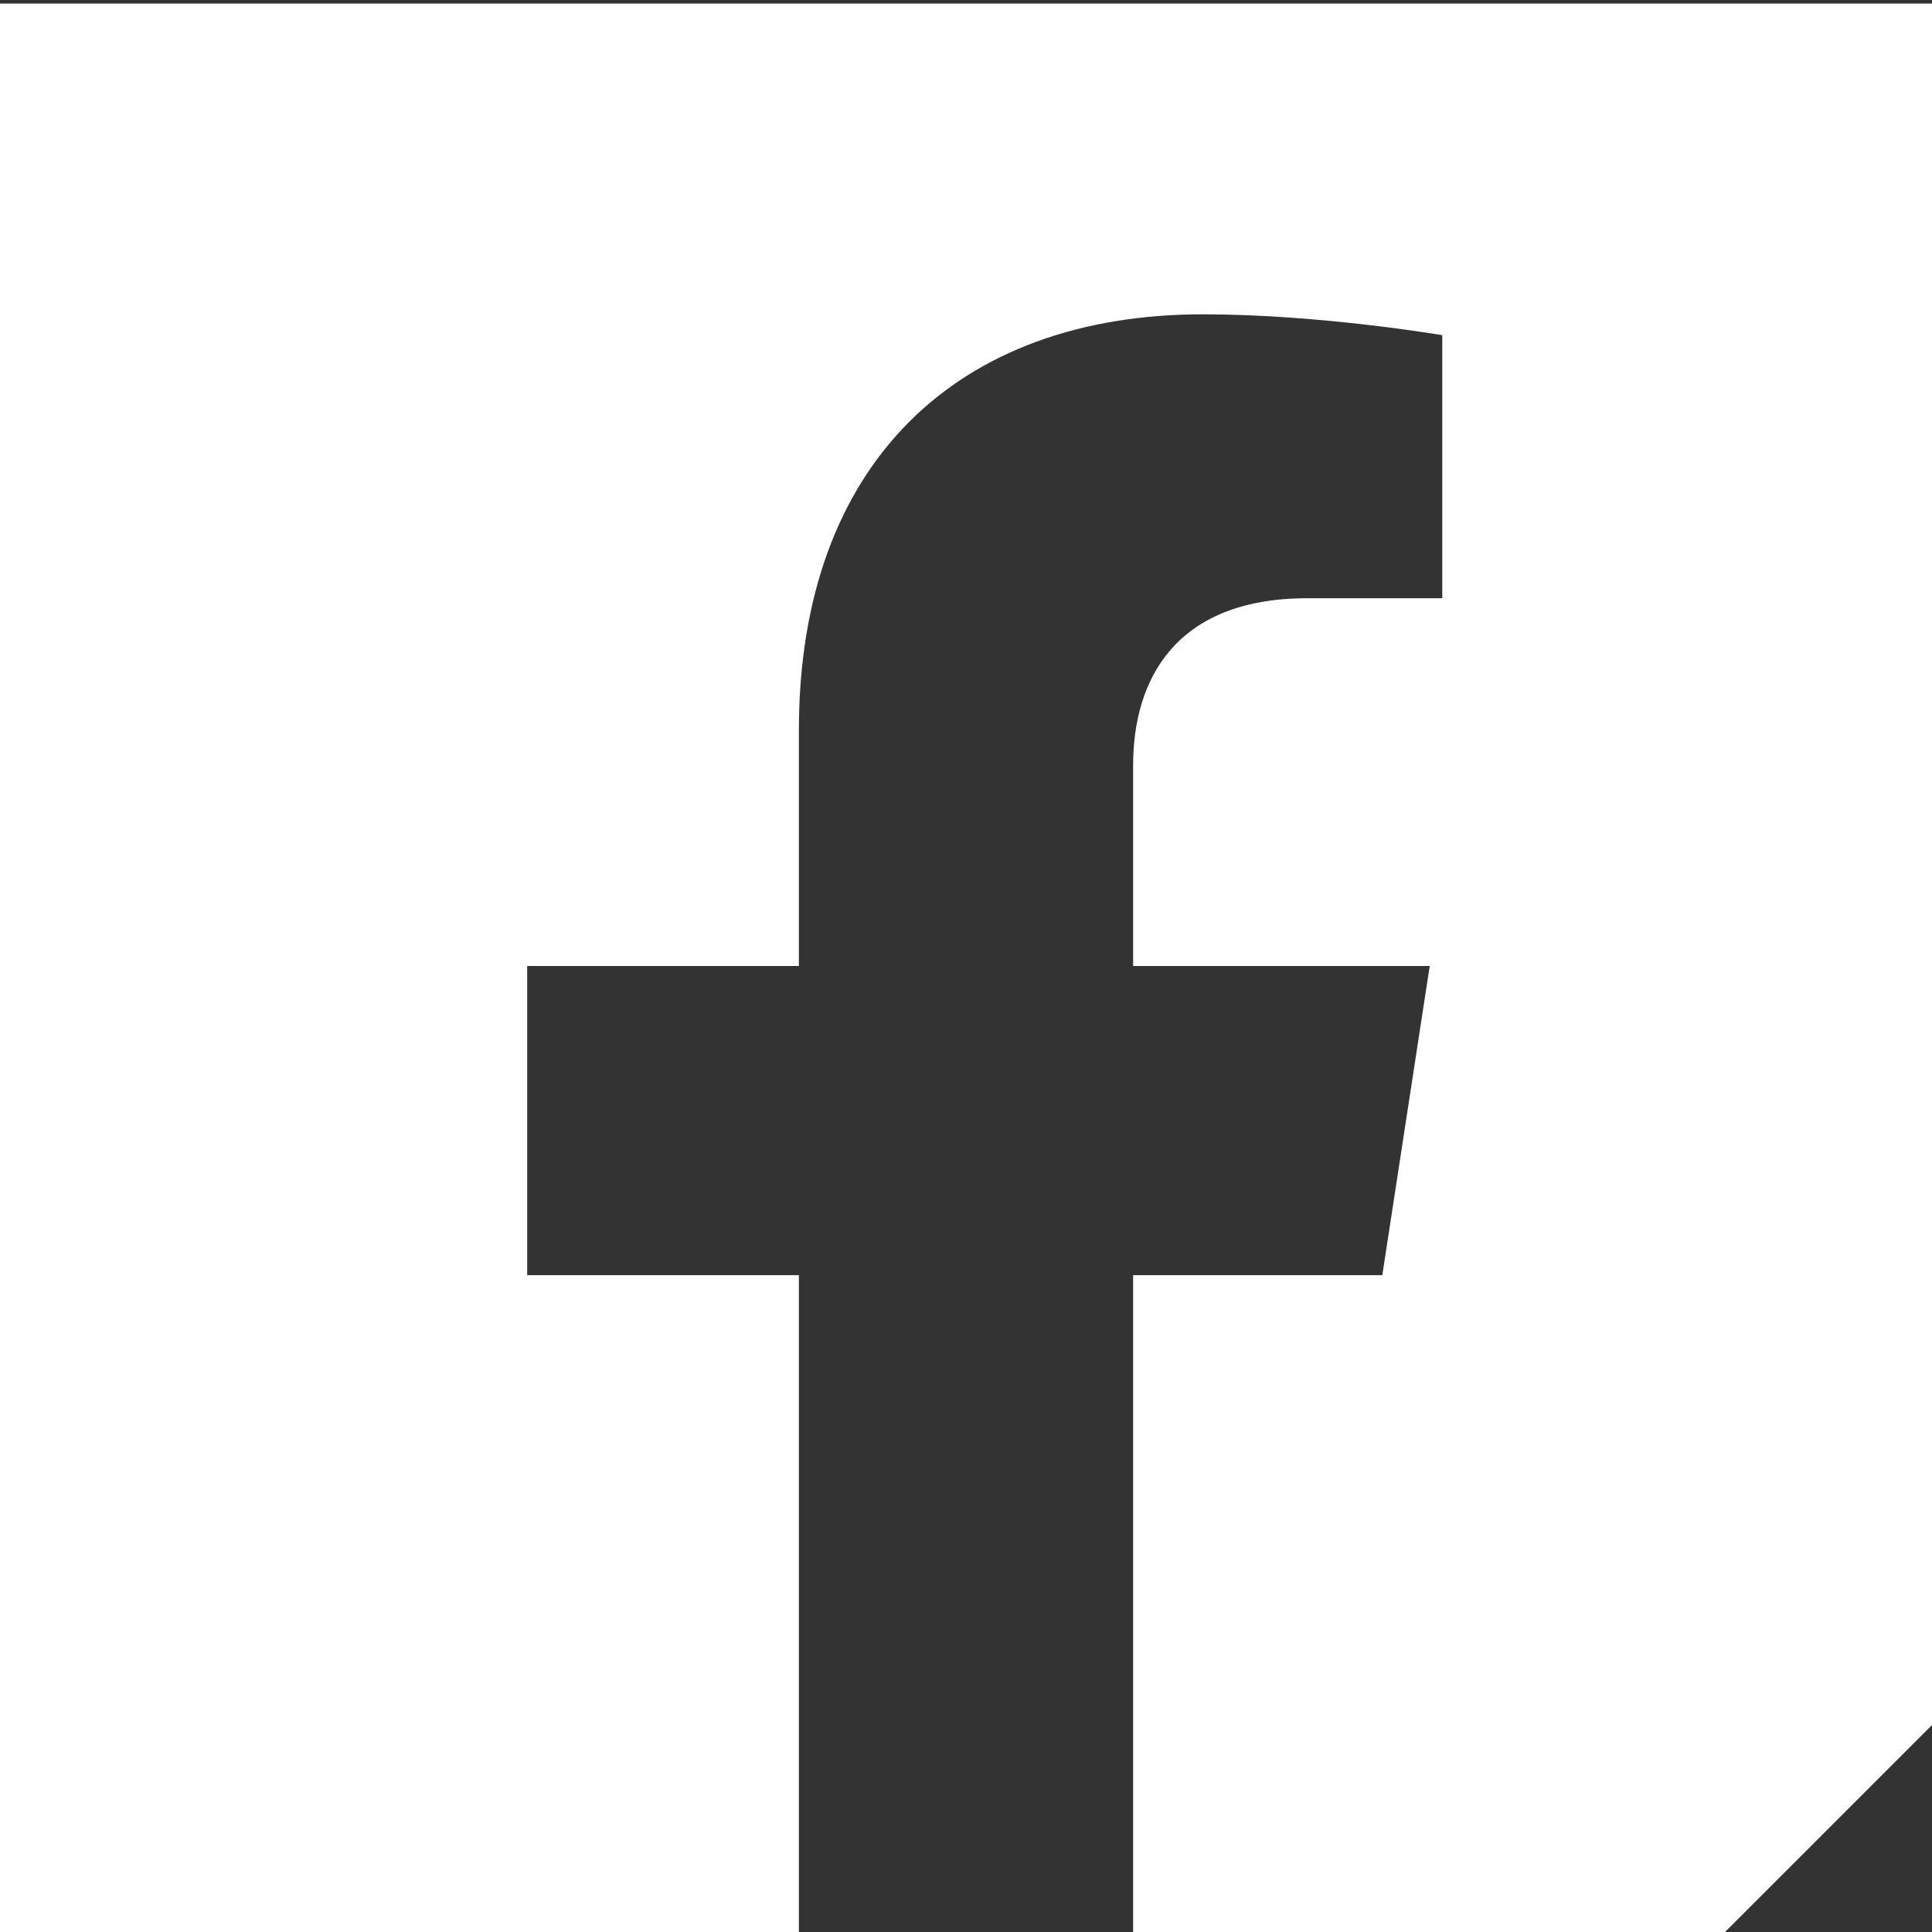
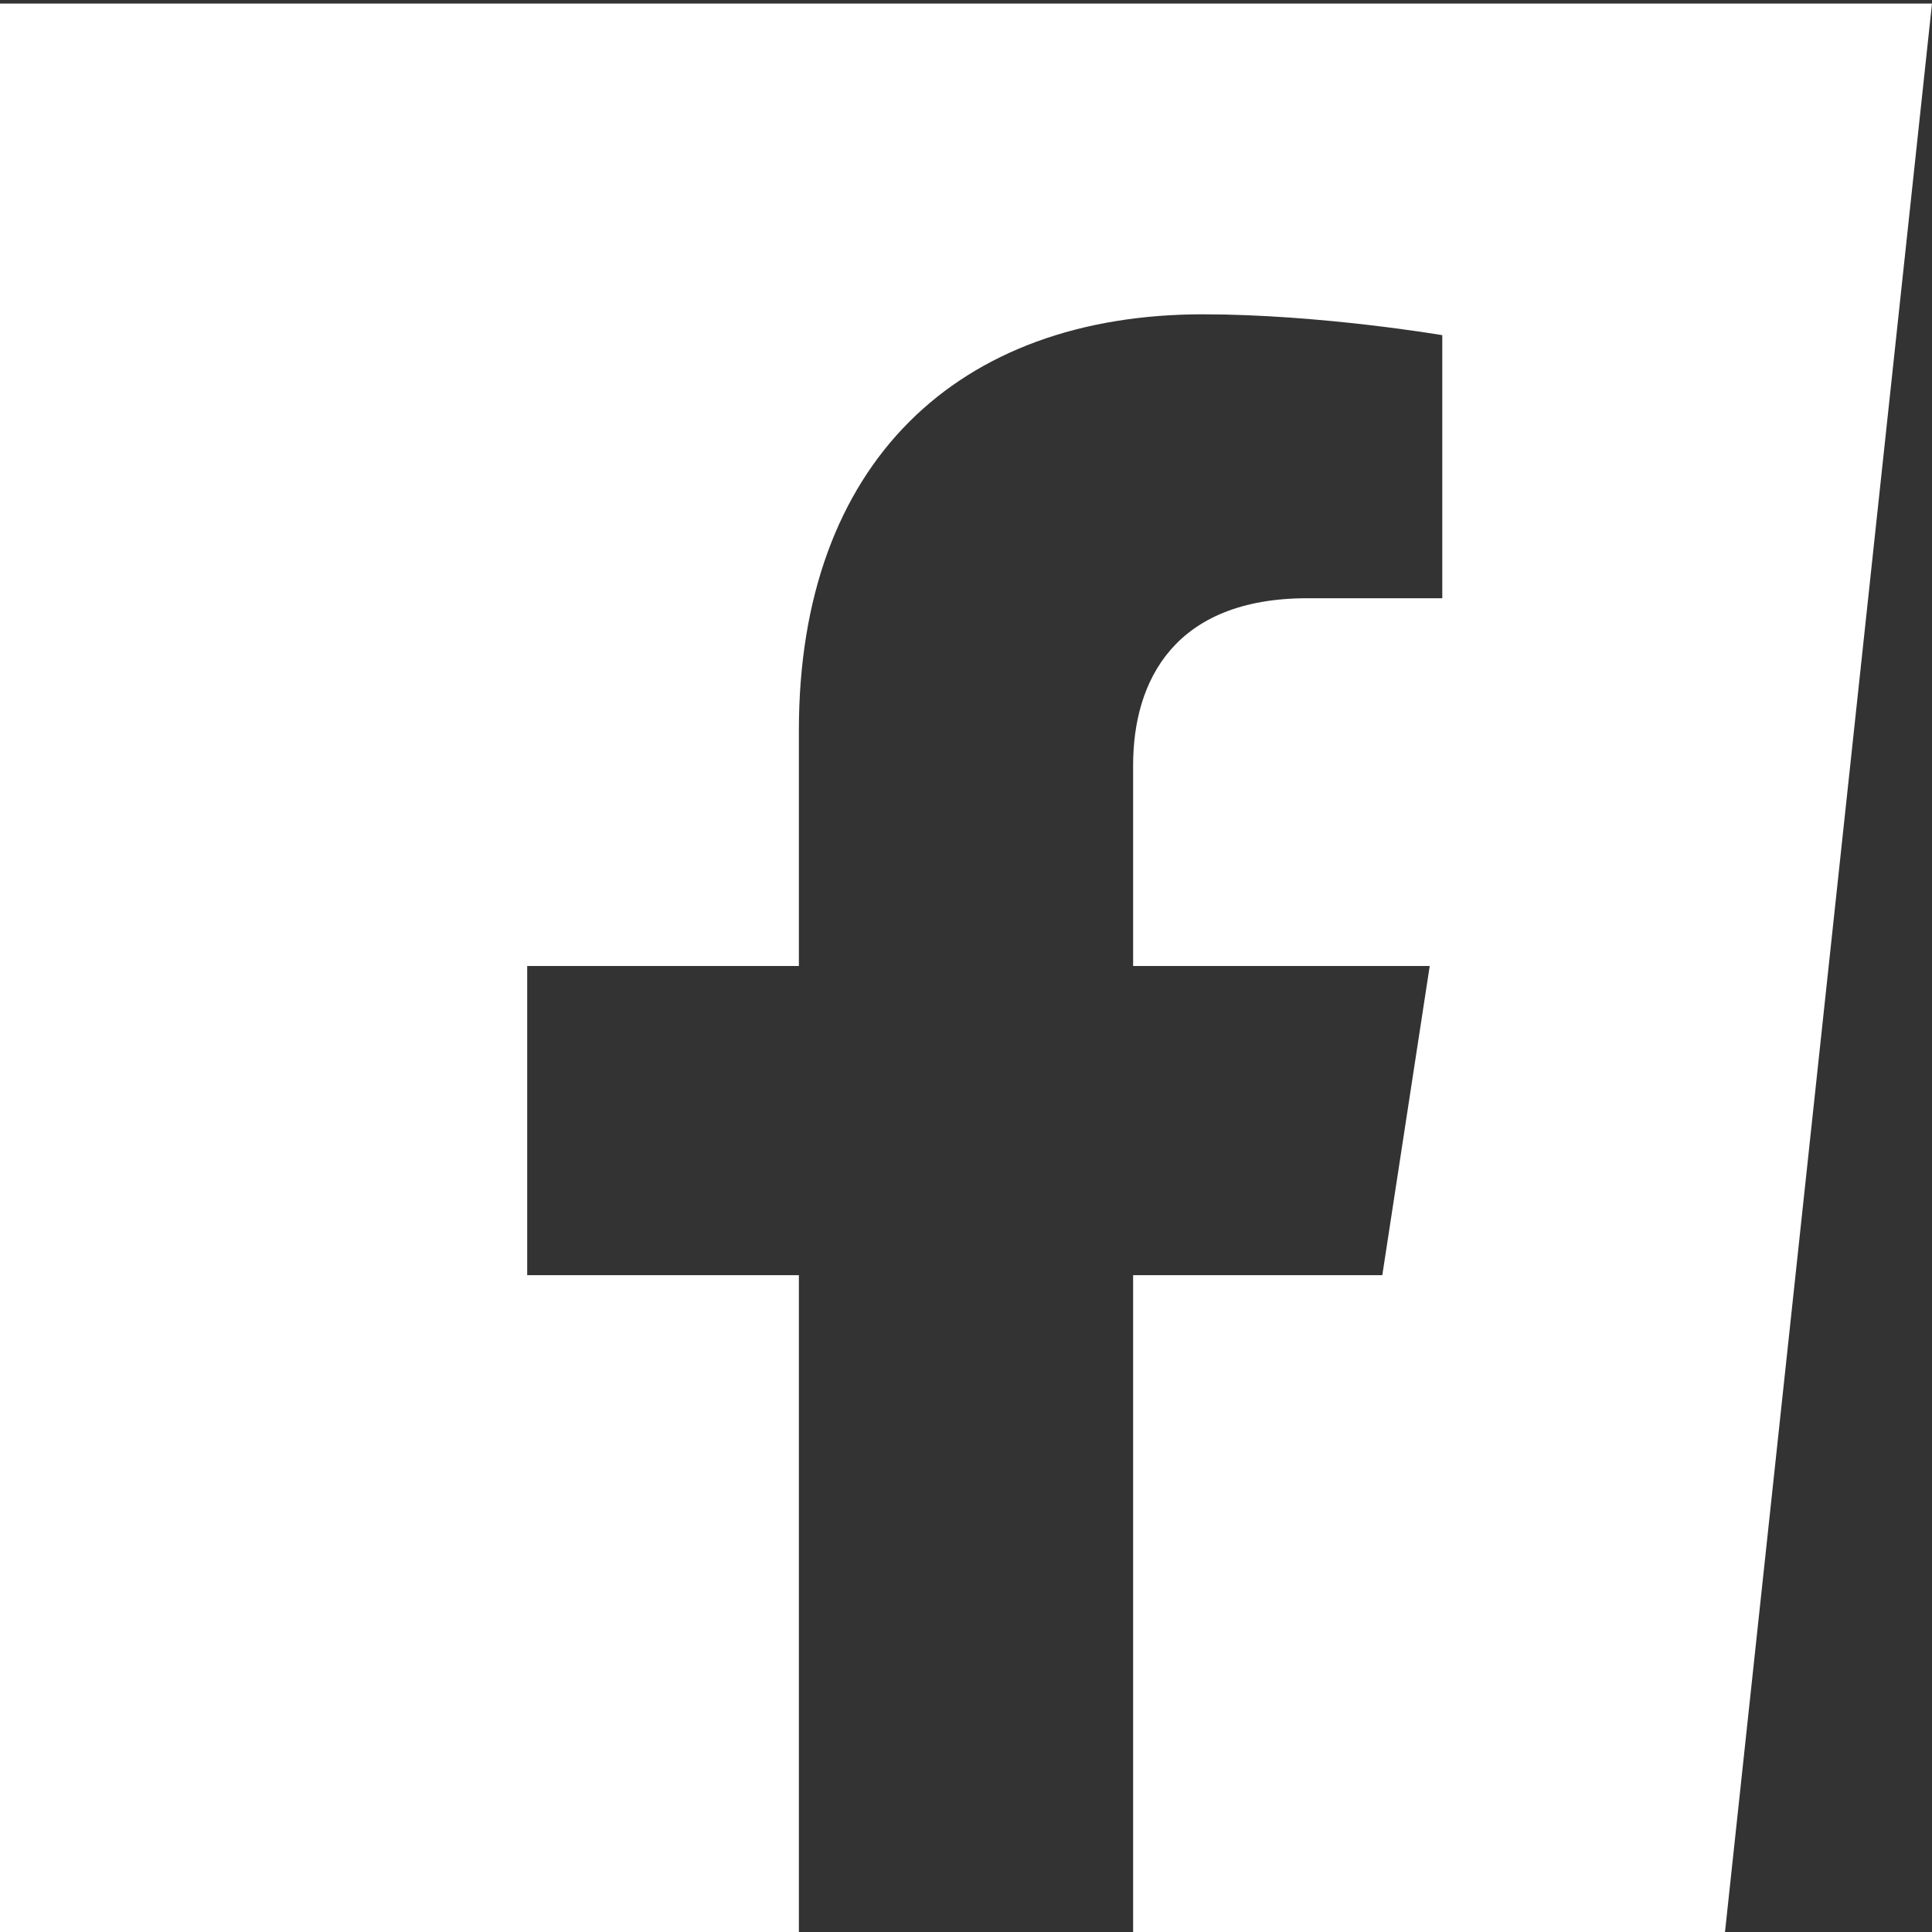
<svg xmlns="http://www.w3.org/2000/svg" width="48px" height="48px" viewBox="0 0 48 48" version="1.1">
  <rect x="0" y="0" width="48" height="48" fill="#333333" stroke="none" />
  <title>icon-facebook</title>
  <desc>Created with Sketch.</desc>
  <g id="Design" stroke="none" stroke-width="1" fill="none" fill-rule="evenodd">
    <g id="Homepage" transform="translate(-1136, -4111)" fill="#FFFFFF" fill-rule="nonzero">
      <g id="icon-facebook" transform="translate(1136, 4111)">
-         <path d="M0,0.088 L0,48 L19.848,48 L19.848,31.681 L13.098,31.681 L13.098,24 L19.848,24 L19.848,18.146 C19.848,11.487 23.812,7.809 29.884,7.809 C32.792,7.809 35.833,8.327 35.833,8.327 L35.833,14.863 L32.483,14.863 C29.181,14.863 28.152,16.911 28.152,19.012 L28.152,24 L35.521,24 L34.343,31.681 L28.152,31.681 L28.152,48 L42.857,48 L48,42.857 L48,0.088 L0,0.088 Z" id="Path" />
+         <path d="M0,0.088 L0,48 L19.848,48 L19.848,31.681 L13.098,31.681 L13.098,24 L19.848,24 L19.848,18.146 C19.848,11.487 23.812,7.809 29.884,7.809 C32.792,7.809 35.833,8.327 35.833,8.327 L35.833,14.863 L32.483,14.863 C29.181,14.863 28.152,16.911 28.152,19.012 L28.152,24 L35.521,24 L34.343,31.681 L28.152,31.681 L28.152,48 L42.857,48 L48,0.088 L0,0.088 Z" id="Path" />
      </g>
    </g>
  </g>
</svg>